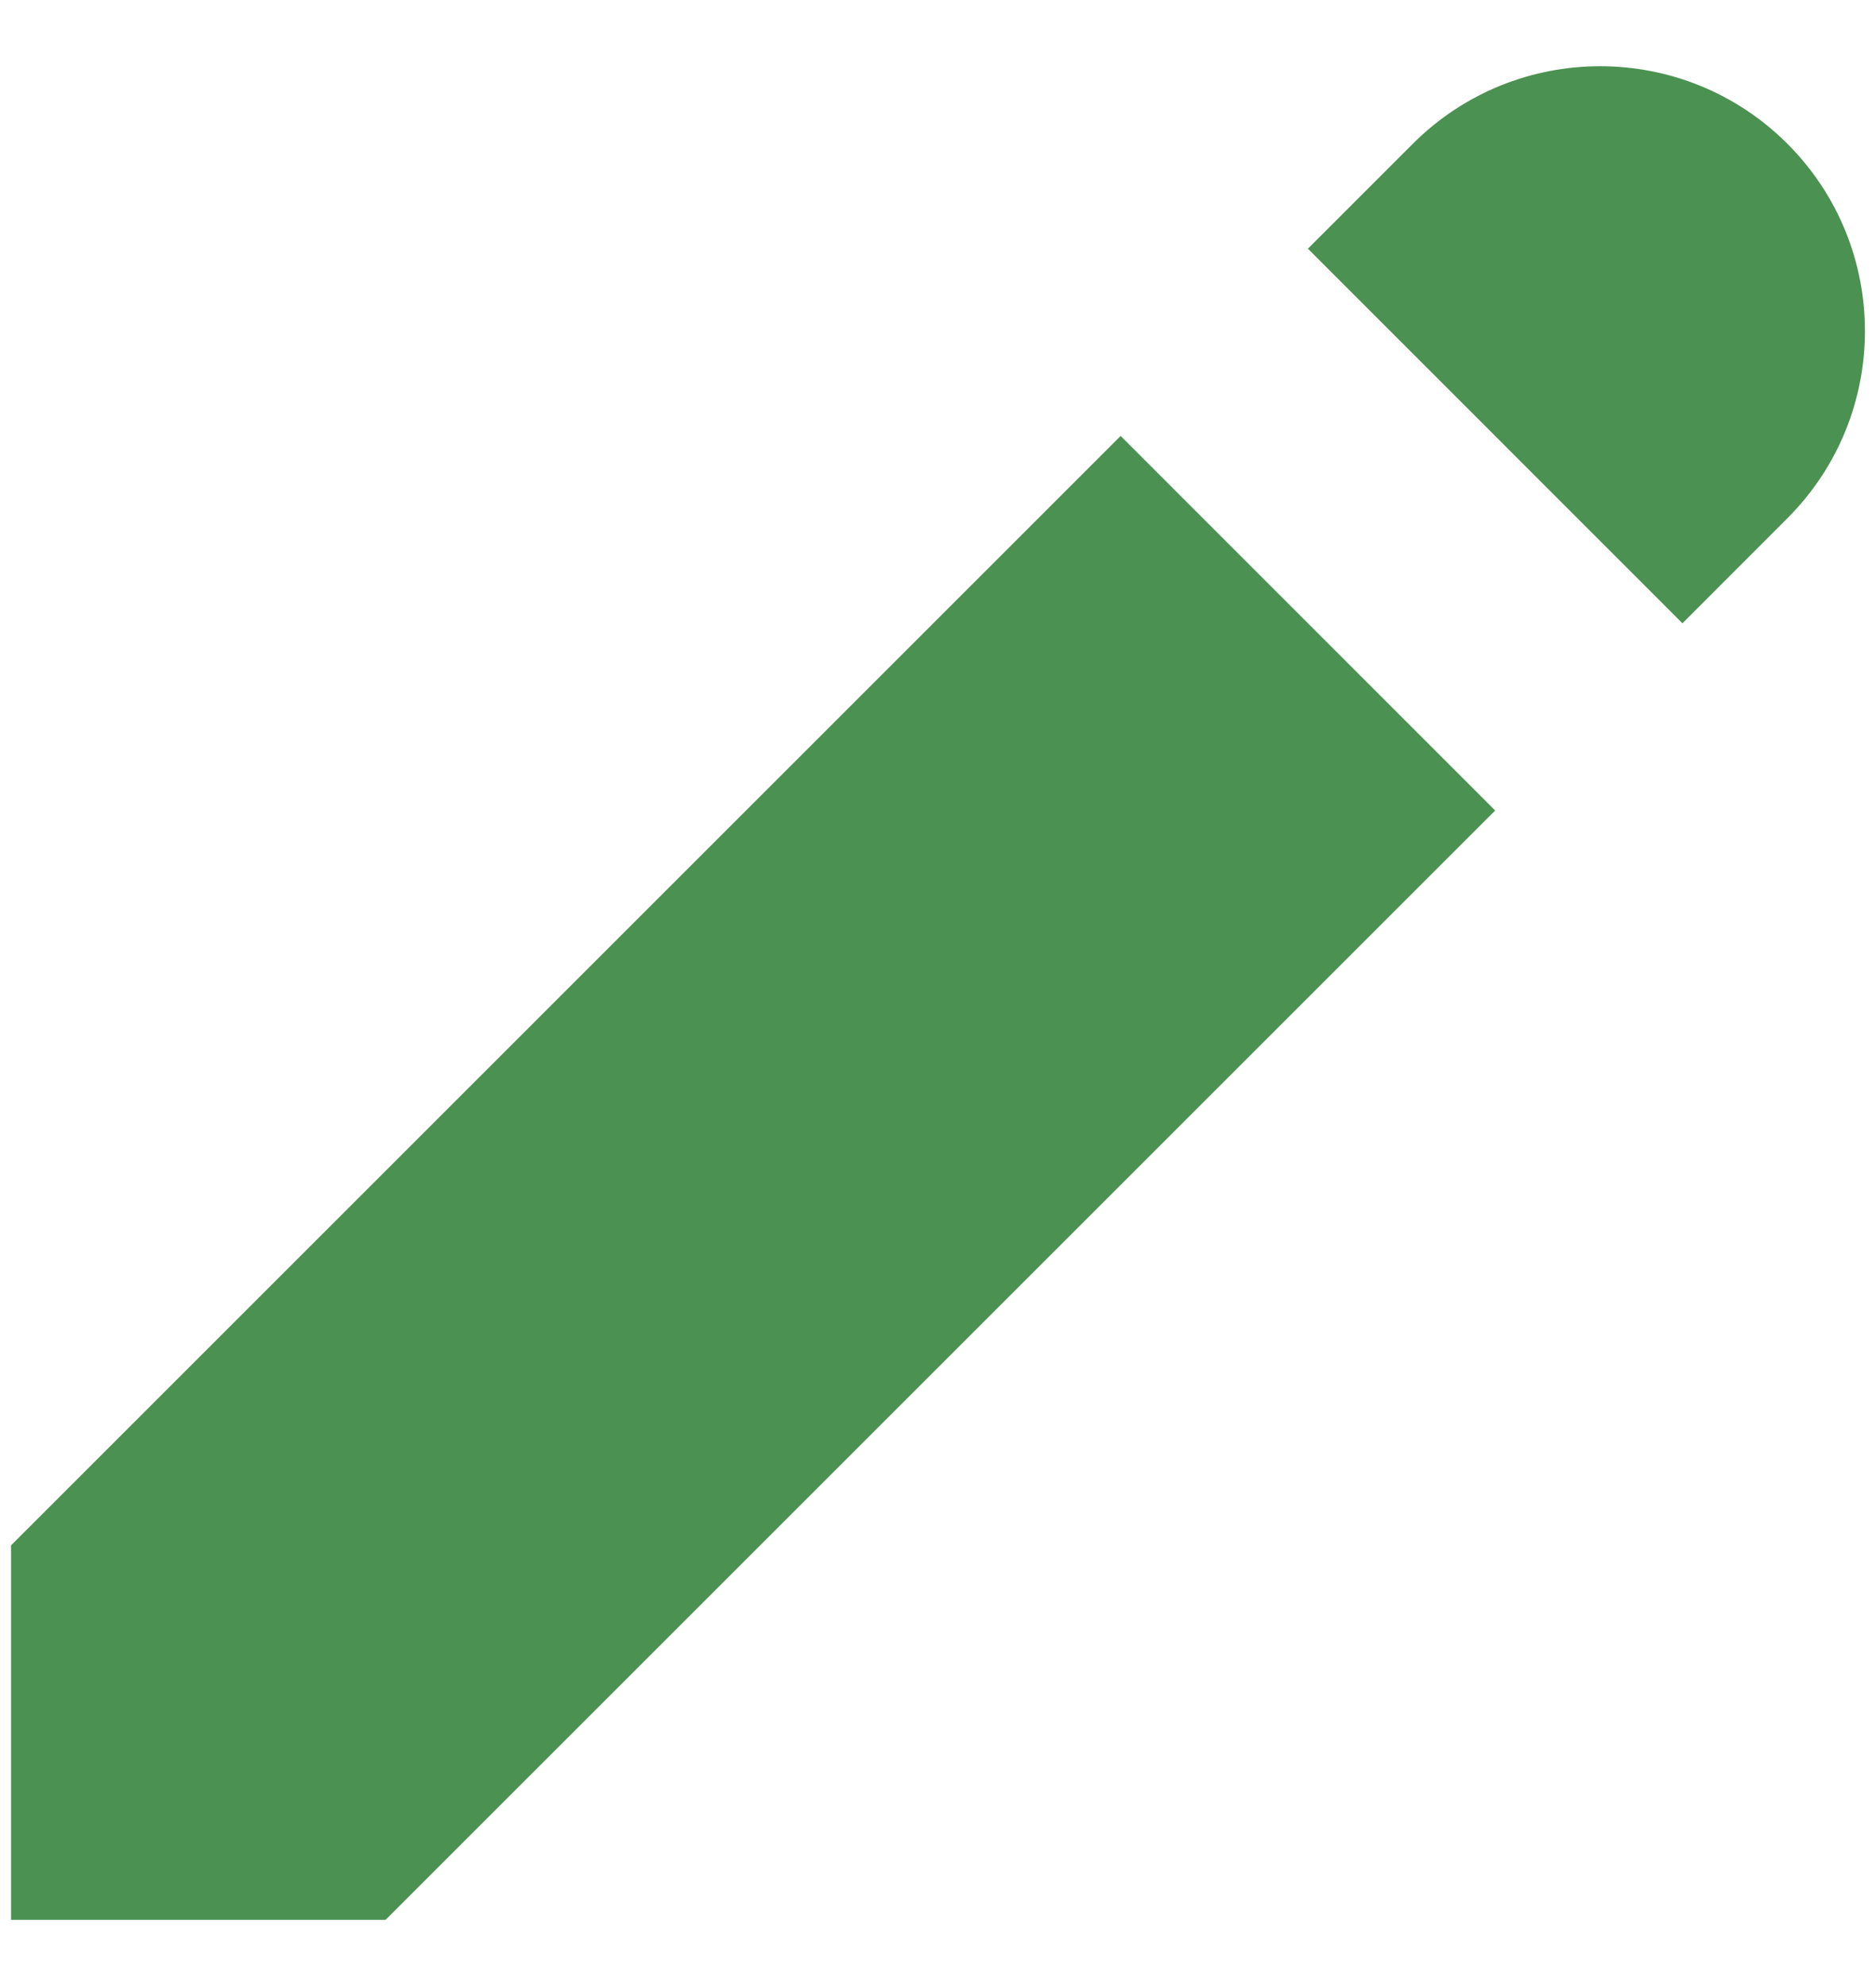
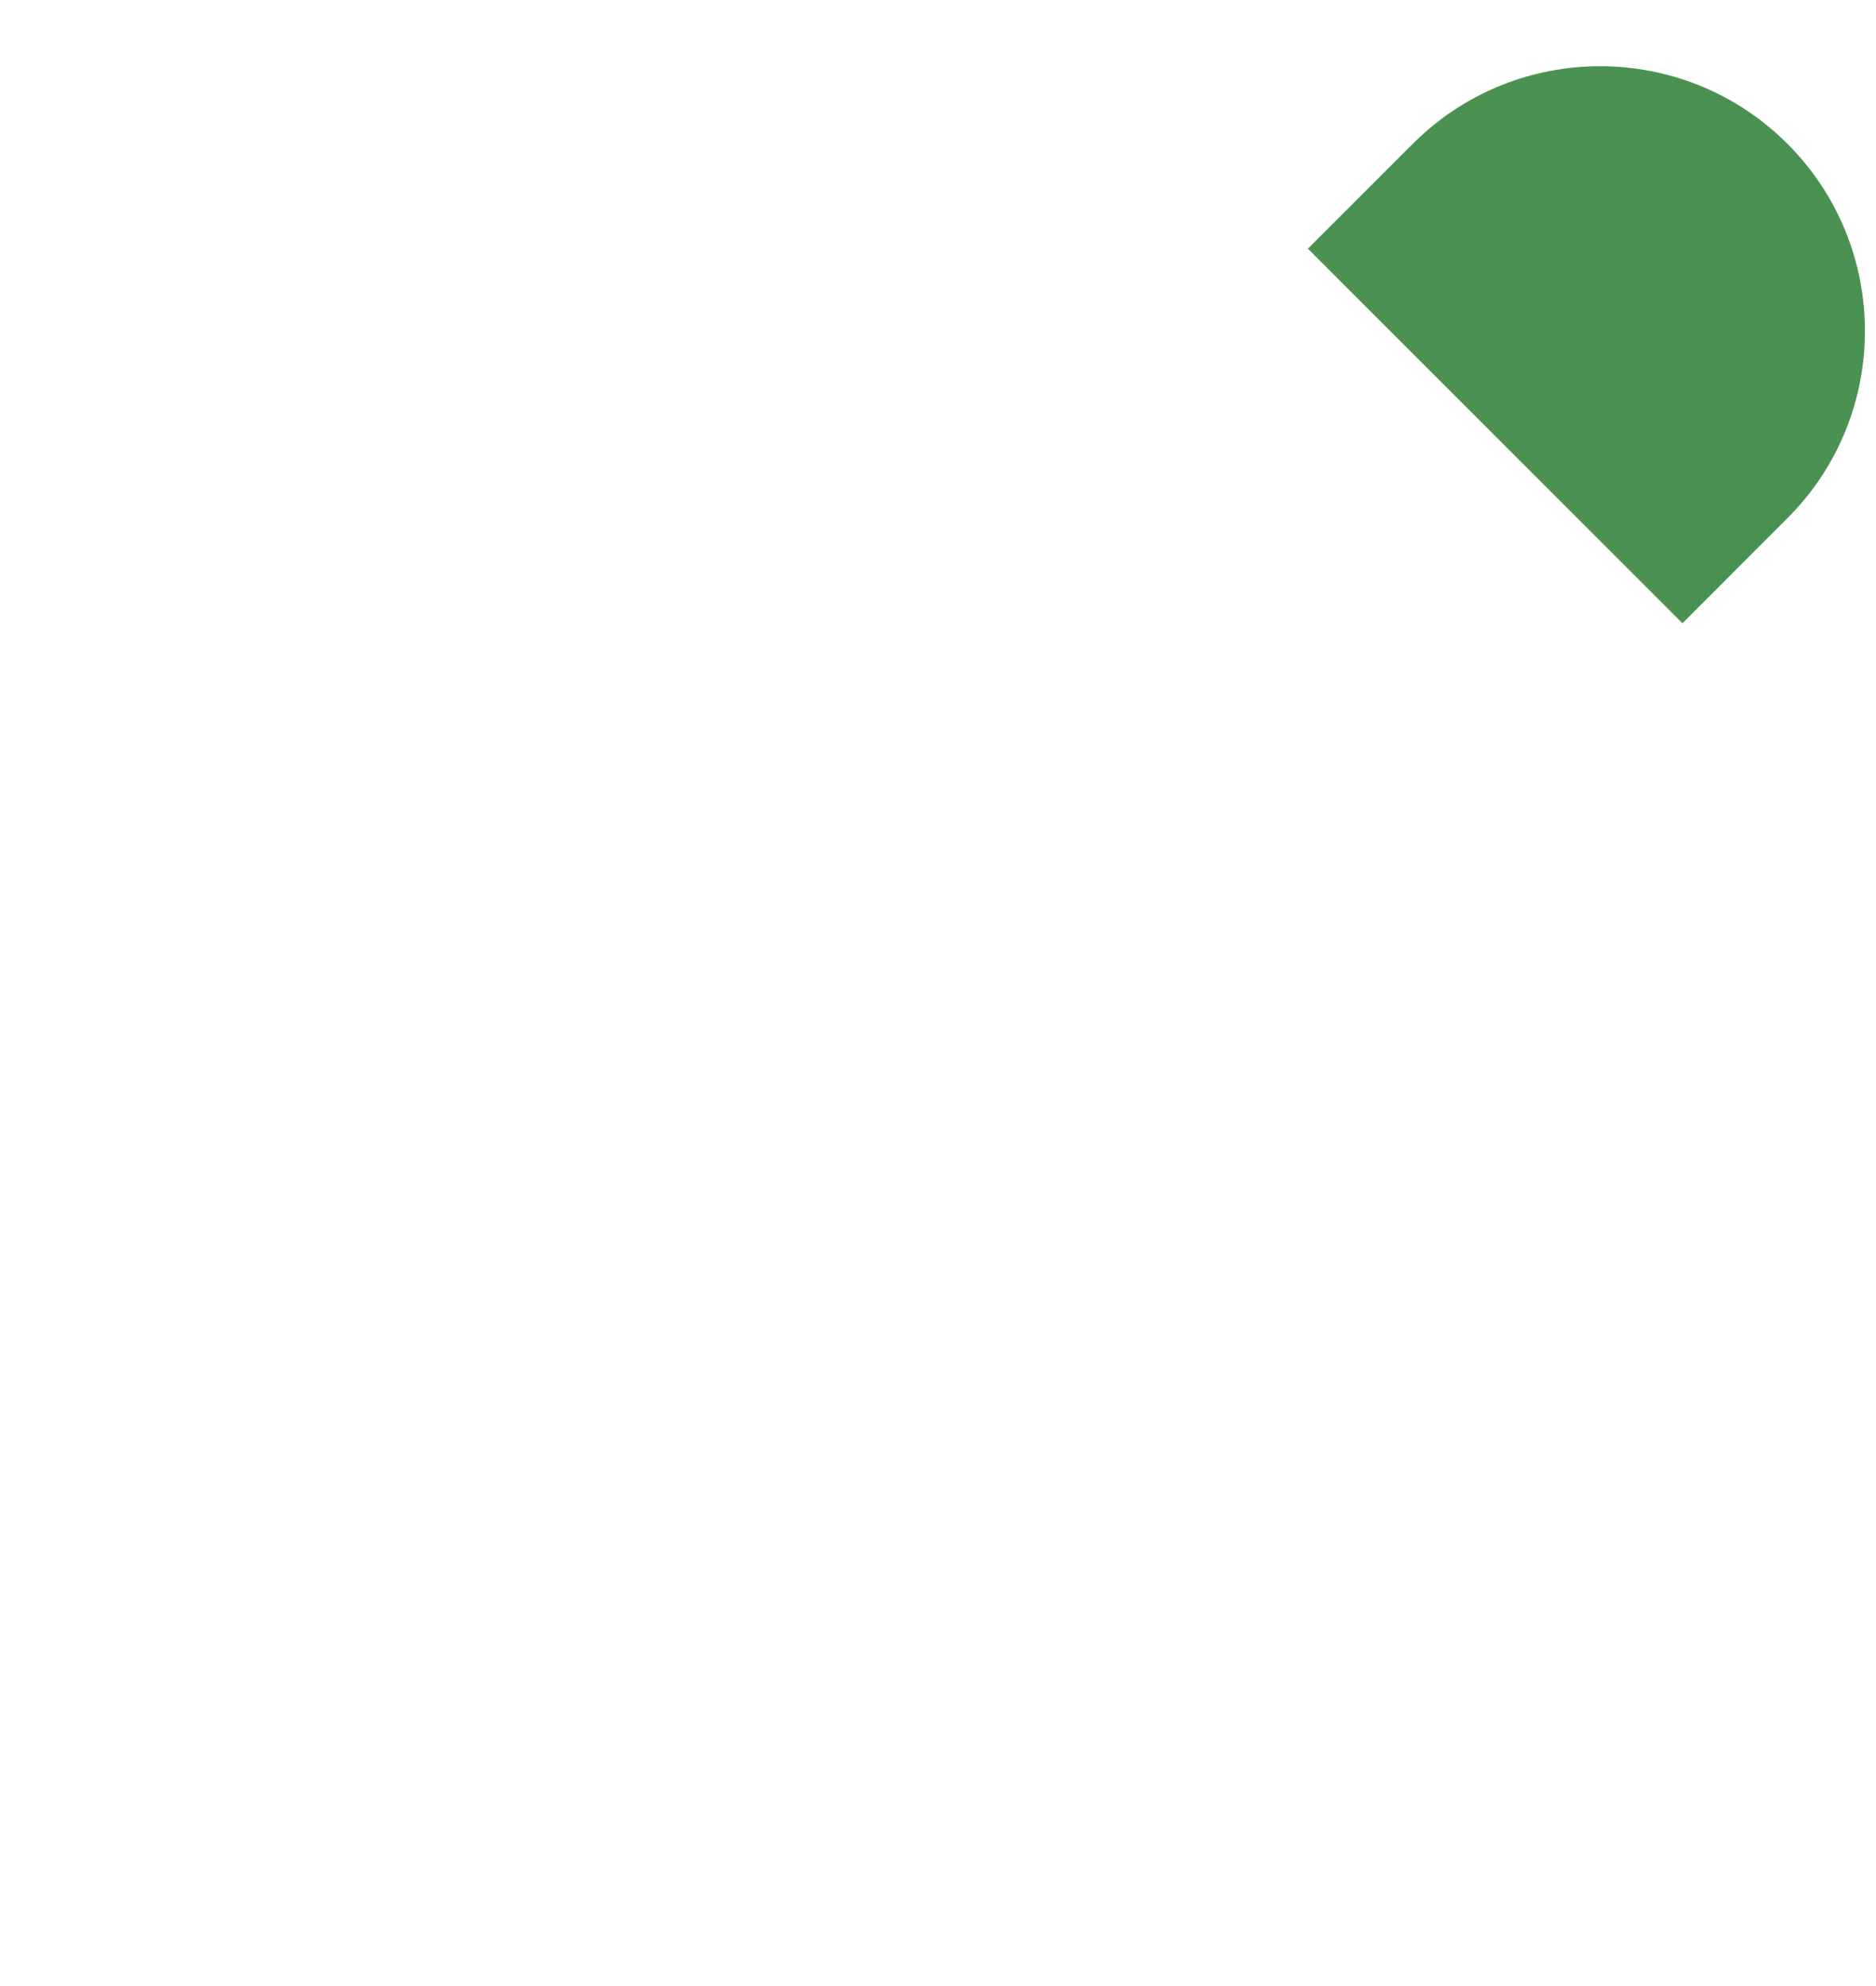
<svg xmlns="http://www.w3.org/2000/svg" fill="none" viewBox="0 0 17 18" height="18" width="17">
  <path fill="#4B9151" d="M12.803 1.303C13.74 0.366 15.26 0.366 16.197 1.303C17.134 2.24 17.134 3.76 16.197 4.697L15.246 5.649L11.852 2.254L12.803 1.303Z" />
-   <path fill="#4B9151" d="M10.155 3.951L0.1 14.006V17.4H3.494L13.549 7.346L10.155 3.951Z" />
</svg>